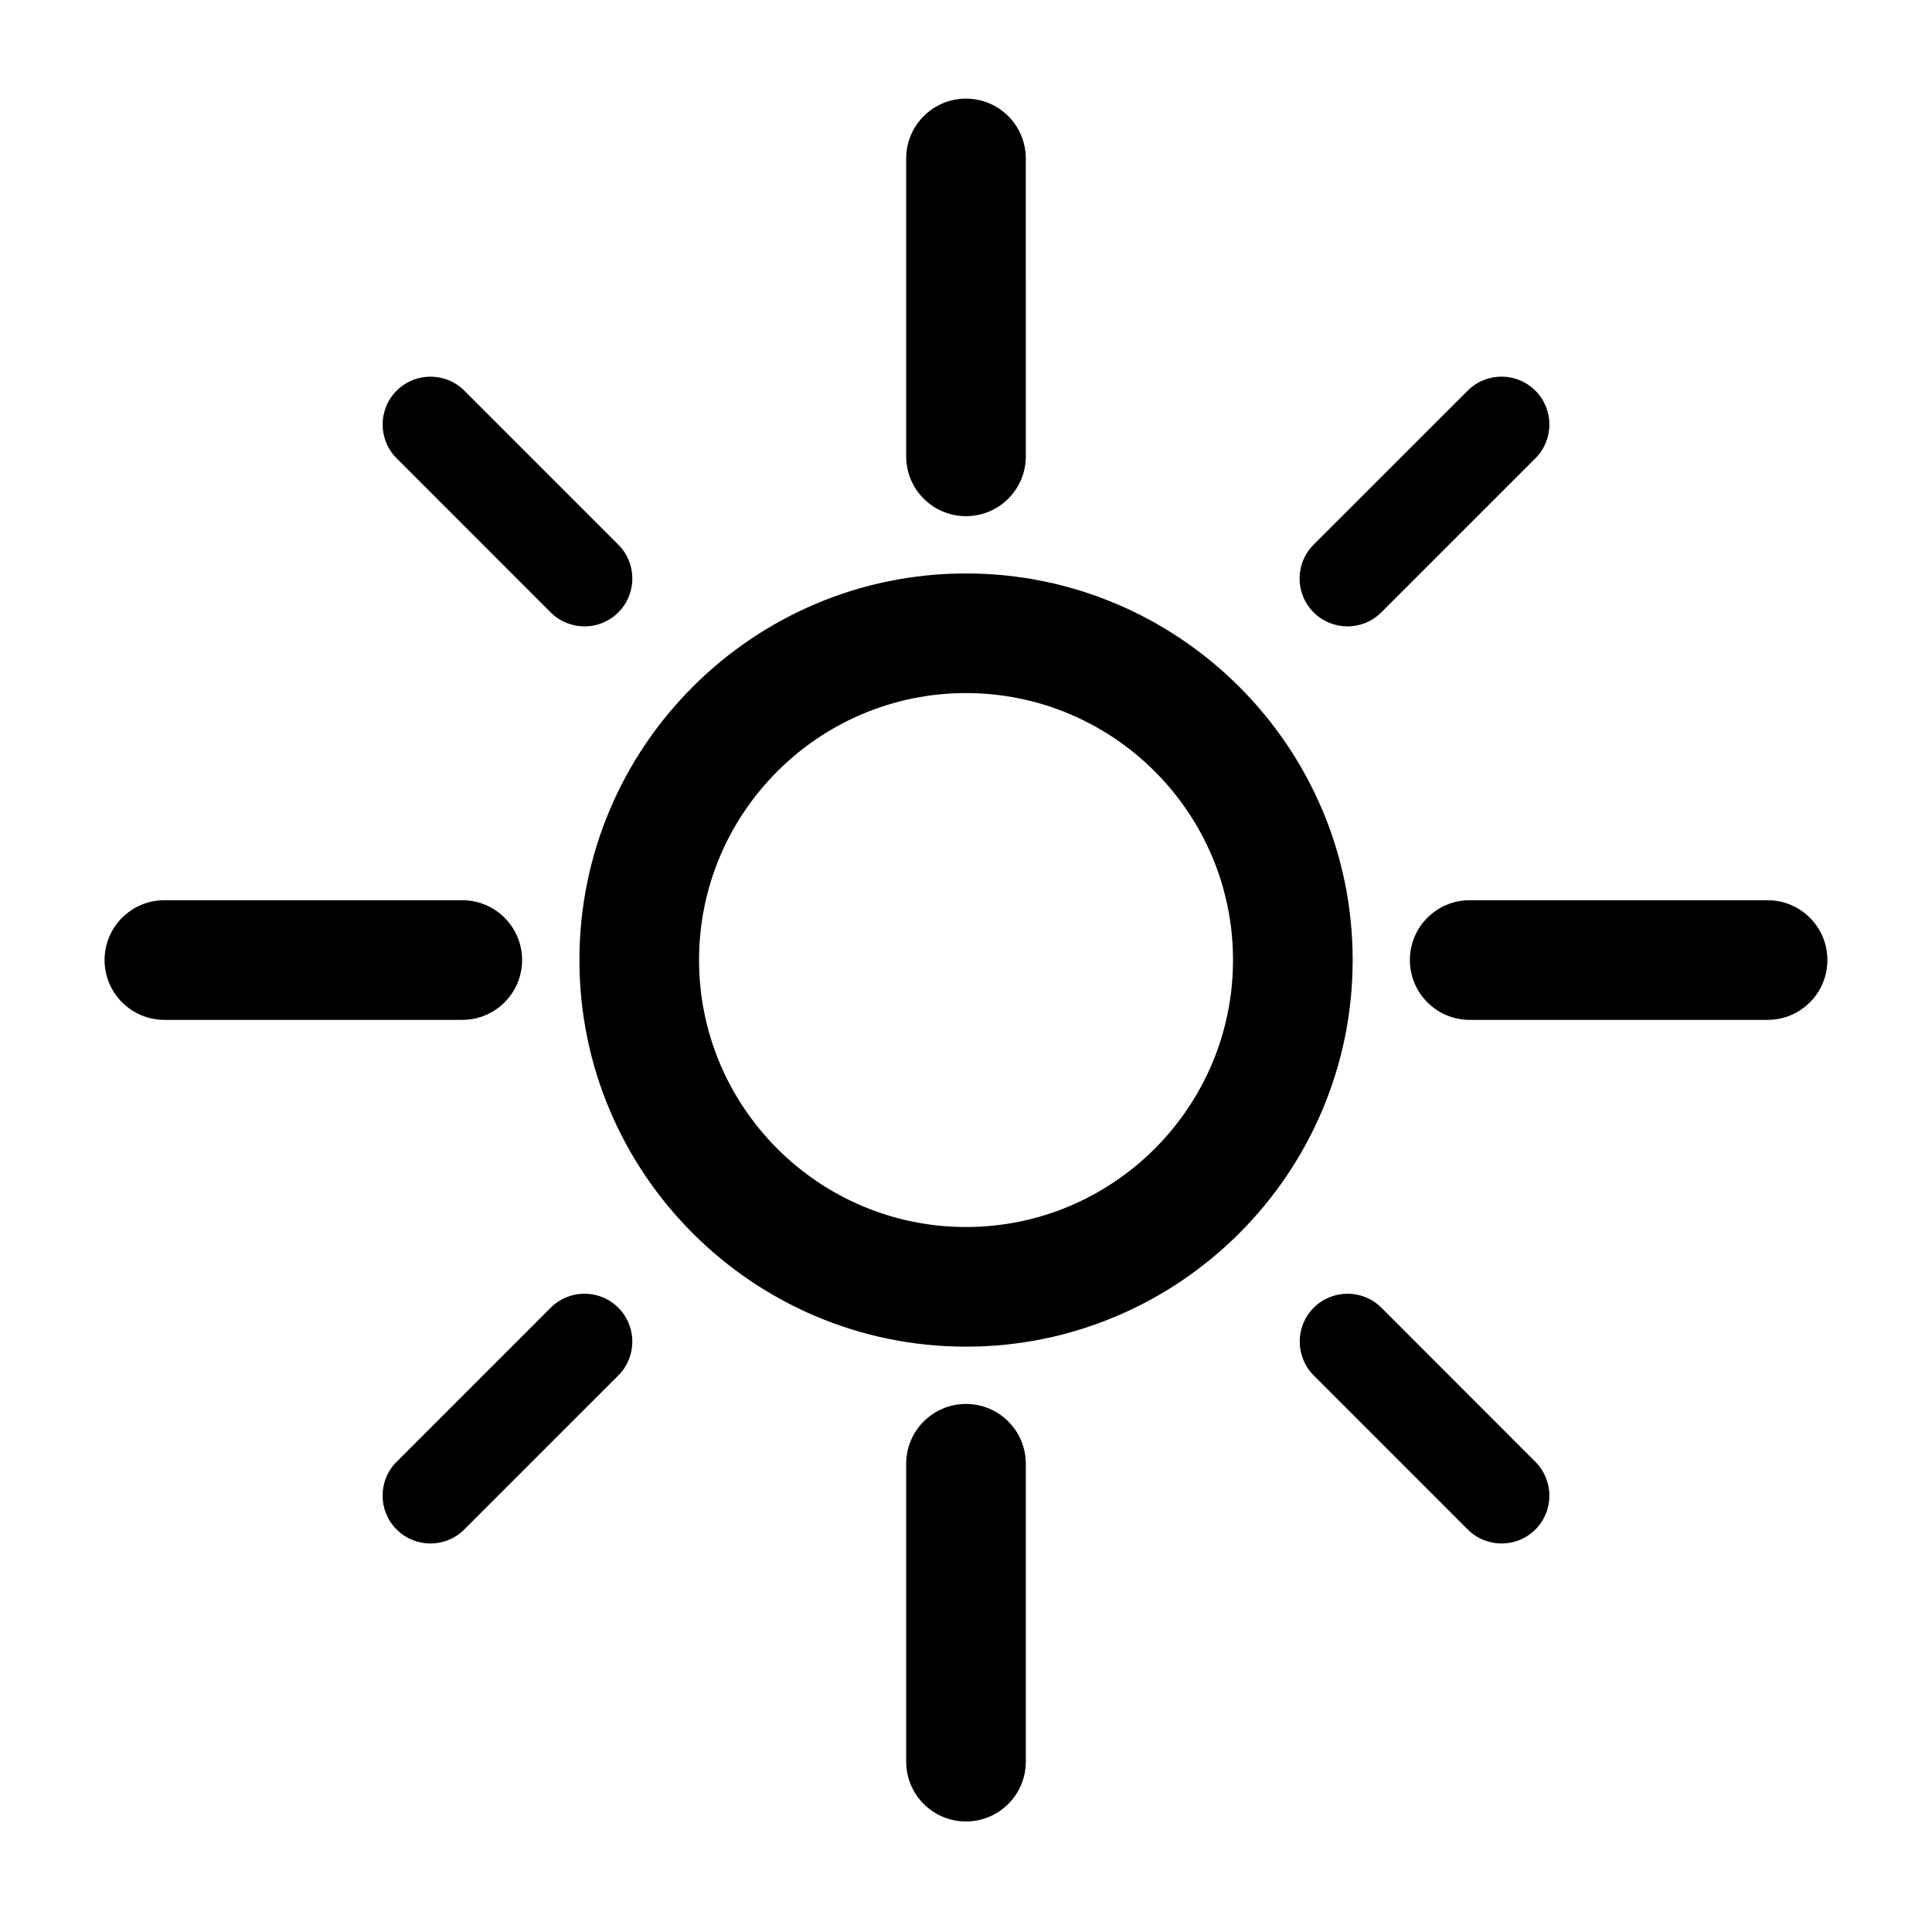
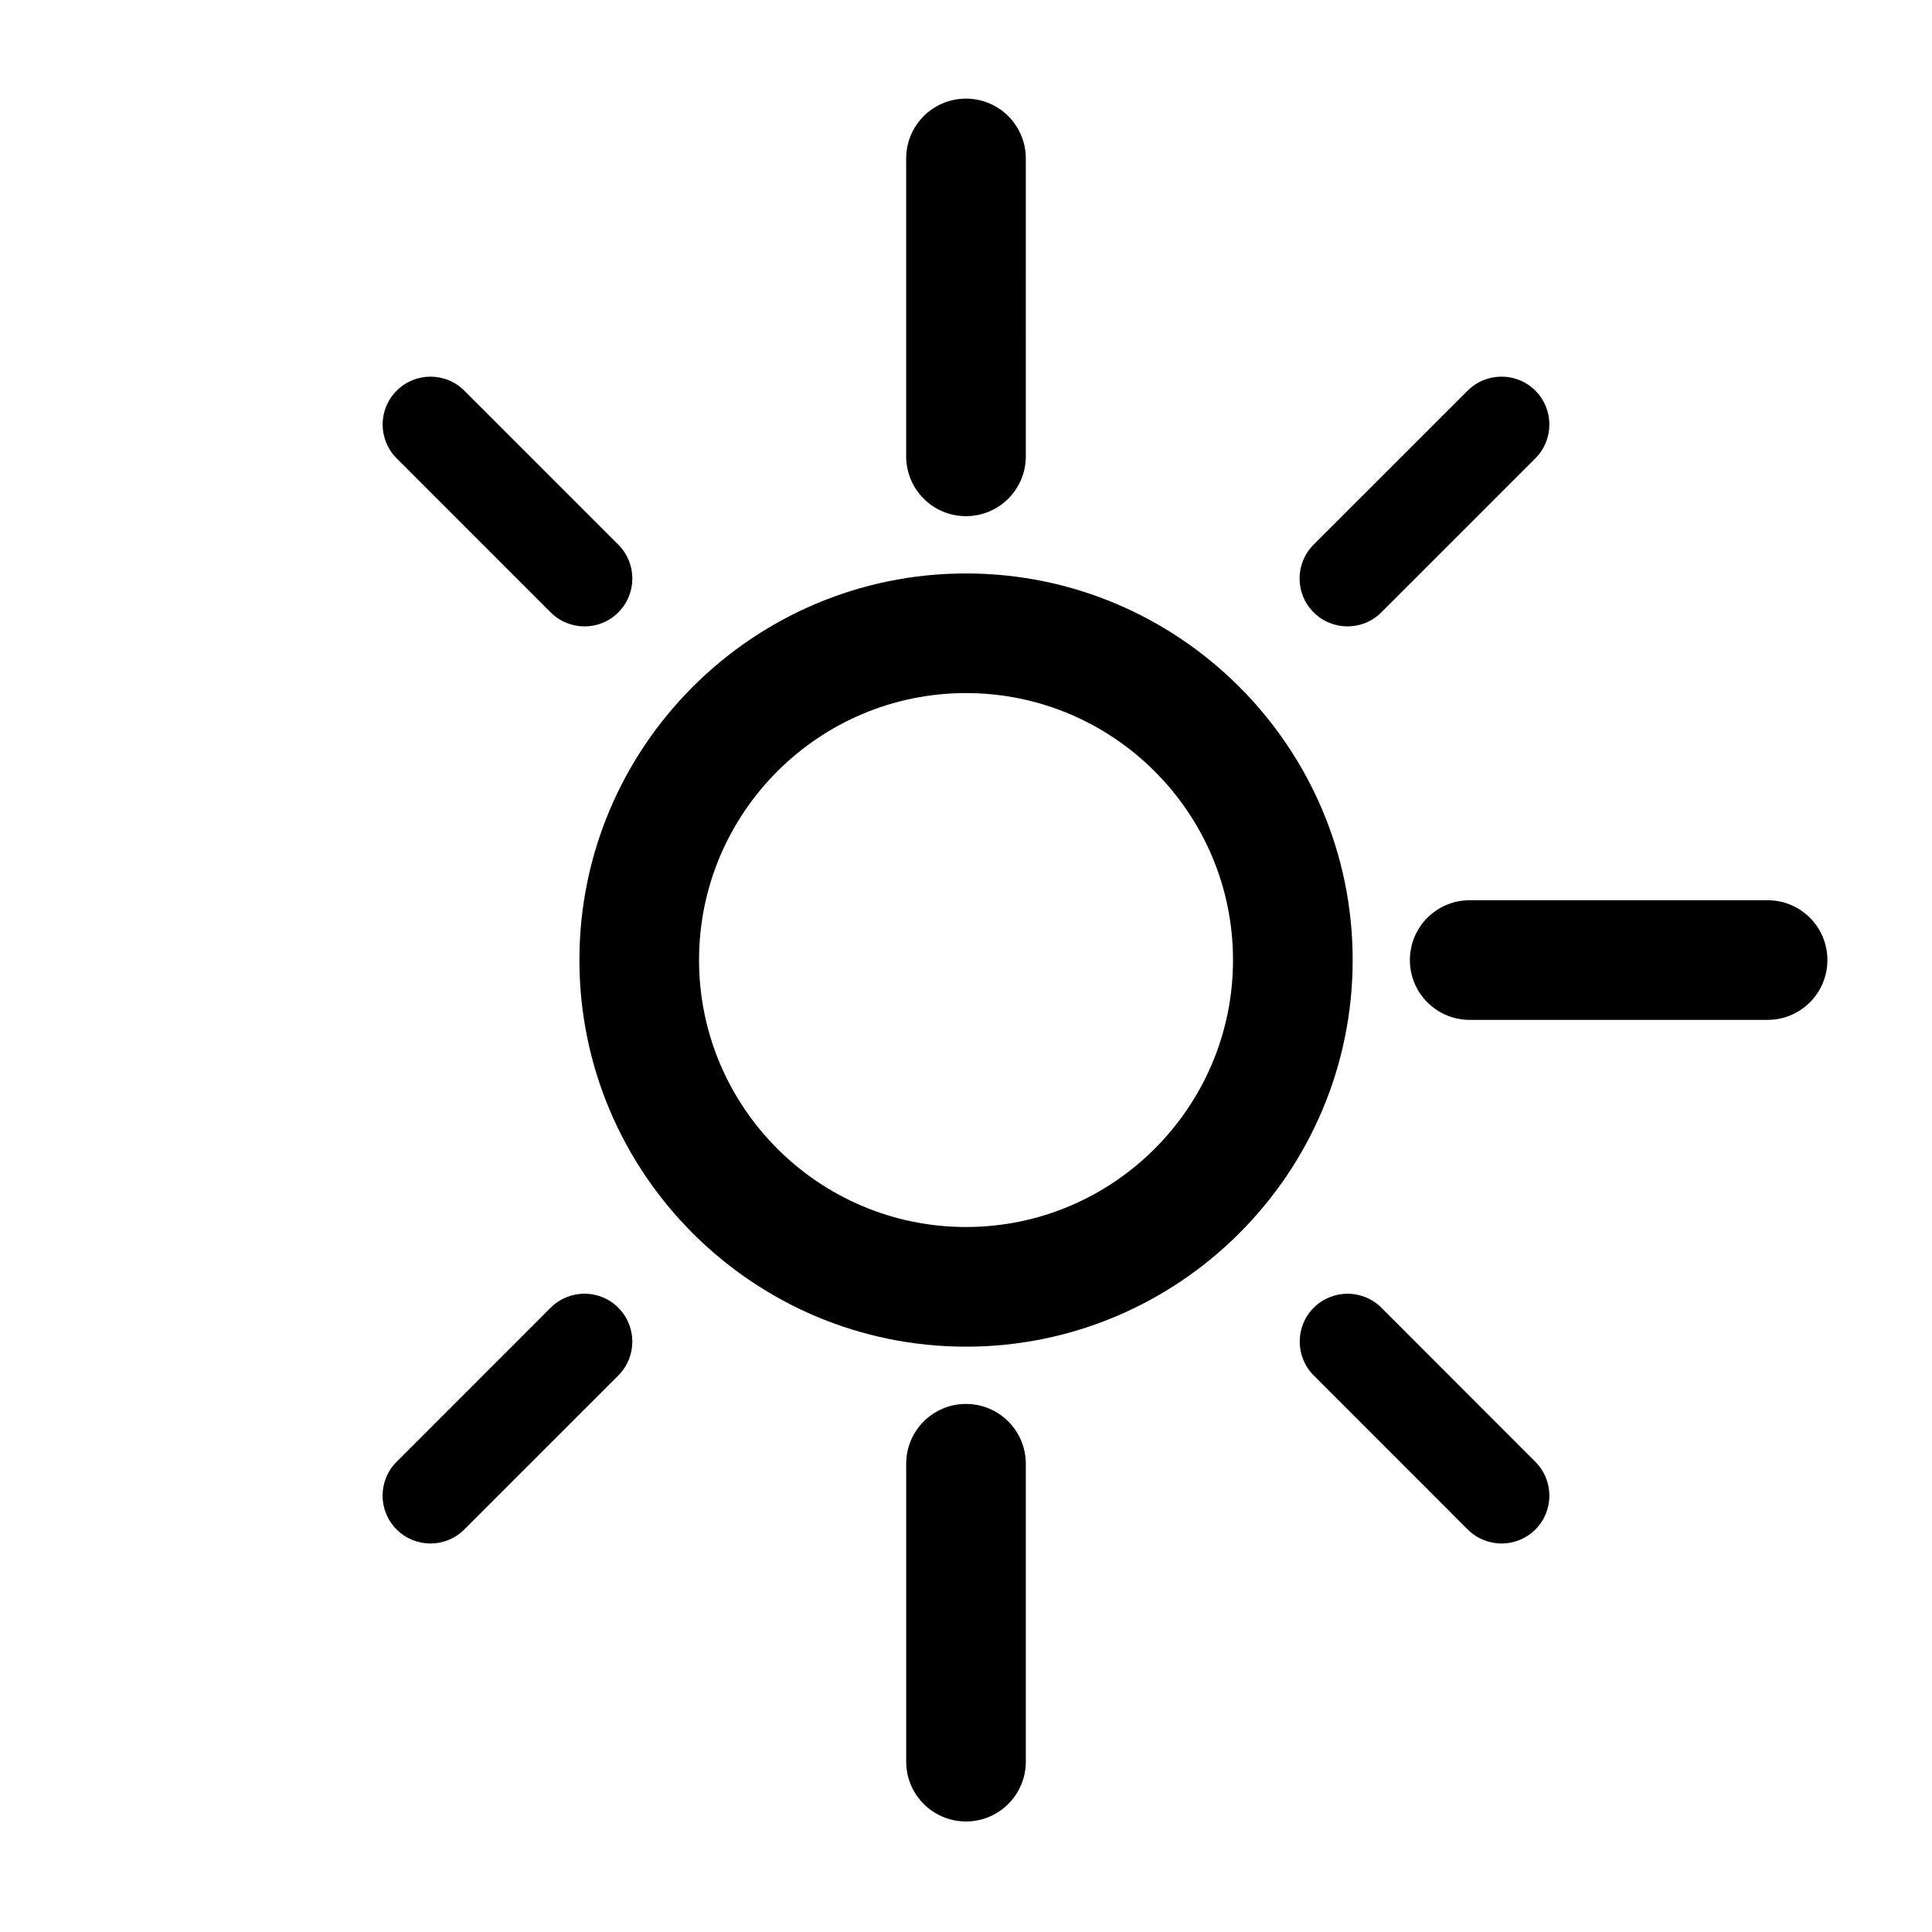
<svg xmlns="http://www.w3.org/2000/svg" fill="#000000" width="800px" height="800px" version="1.1" viewBox="144 144 512 512">
  <g>
    <path d="m400 295.97c-56.492 0-102.45 45.961-102.45 102.45s45.961 102.46 102.45 102.46c56.496 0 102.47-45.973 102.47-102.46s-45.973-102.45-102.47-102.45zm0 173.2c-39.004 0-70.746-31.746-70.746-70.75 0-39.012 31.738-70.746 70.746-70.746 39.016 0 70.762 31.738 70.762 70.746-0.004 39.02-31.75 70.75-70.762 70.75z" />
    <path d="m400 280.79c8.758 0 15.852-7.098 15.852-15.855l-0.004-78.945c0-8.758-7.094-15.852-15.852-15.852-8.758 0-15.852 7.098-15.852 15.852v78.945c0.004 8.766 7.098 15.855 15.855 15.855z" />
    <path d="m400 516.06c-8.758 0-15.852 7.094-15.852 15.852v78.945c0 8.754 7.094 15.852 15.852 15.852s15.852-7.098 15.852-15.852v-78.945c-0.004-8.758-7.098-15.852-15.852-15.852z" />
    <path d="m612.43 382.57h-78.945c-8.758 0-15.852 7.094-15.852 15.852s7.094 15.855 15.852 15.855h78.945c8.758 0 15.852-7.098 15.852-15.855s-7.094-15.852-15.852-15.852z" />
-     <path d="m282.36 398.42c0-8.758-7.094-15.852-15.852-15.852h-78.945c-8.75 0-15.852 7.094-15.852 15.852s7.098 15.855 15.852 15.855h78.945c8.758 0 15.852-7.098 15.852-15.855z" />
    <path d="m501.09 310c3.254 0 6.492-1.238 8.973-3.715l40.824-40.82c4.953-4.953 4.953-12.984 0-17.938-4.949-4.953-12.977-4.949-17.938 0l-40.828 40.812c-4.957 4.957-4.957 12.988 0 17.941 2.484 2.481 5.734 3.719 8.969 3.719z" />
    <path d="m289.93 490.56-40.824 40.828c-4.953 4.949-4.953 12.977 0 17.941 2.481 2.473 5.723 3.715 8.969 3.715 3.246 0 6.484-1.238 8.961-3.715l40.828-40.82c4.949-4.949 4.949-12.988 0-17.945-4.949-4.961-12.977-4.957-17.934-0.004z" />
    <path d="m510.09 490.56c-4.957-4.949-12.988-4.941-17.945 0-4.941 4.953-4.941 12.984 0 17.945l40.812 40.824c2.481 2.473 5.727 3.715 8.961 3.715 3.25 0 6.488-1.238 8.969-3.703 4.953-4.953 4.953-12.988 0-17.945z" />
    <path d="m289.93 306.29c2.481 2.473 5.723 3.715 8.969 3.715 3.246 0 6.488-1.238 8.969-3.715 4.949-4.953 4.949-12.984 0-17.938l-40.812-40.82c-4.953-4.953-12.984-4.949-17.938 0-4.953 4.953-4.953 12.984 0 17.938z" />
  </g>
</svg>